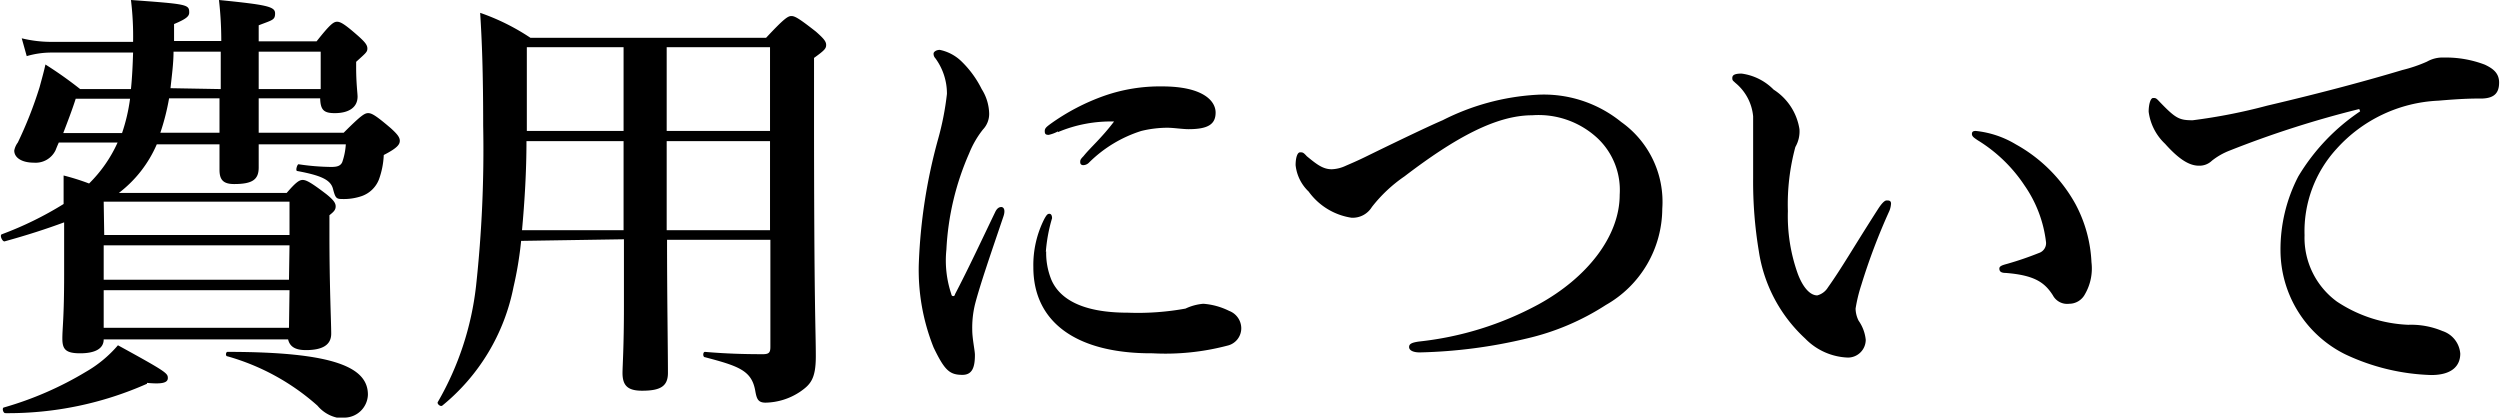
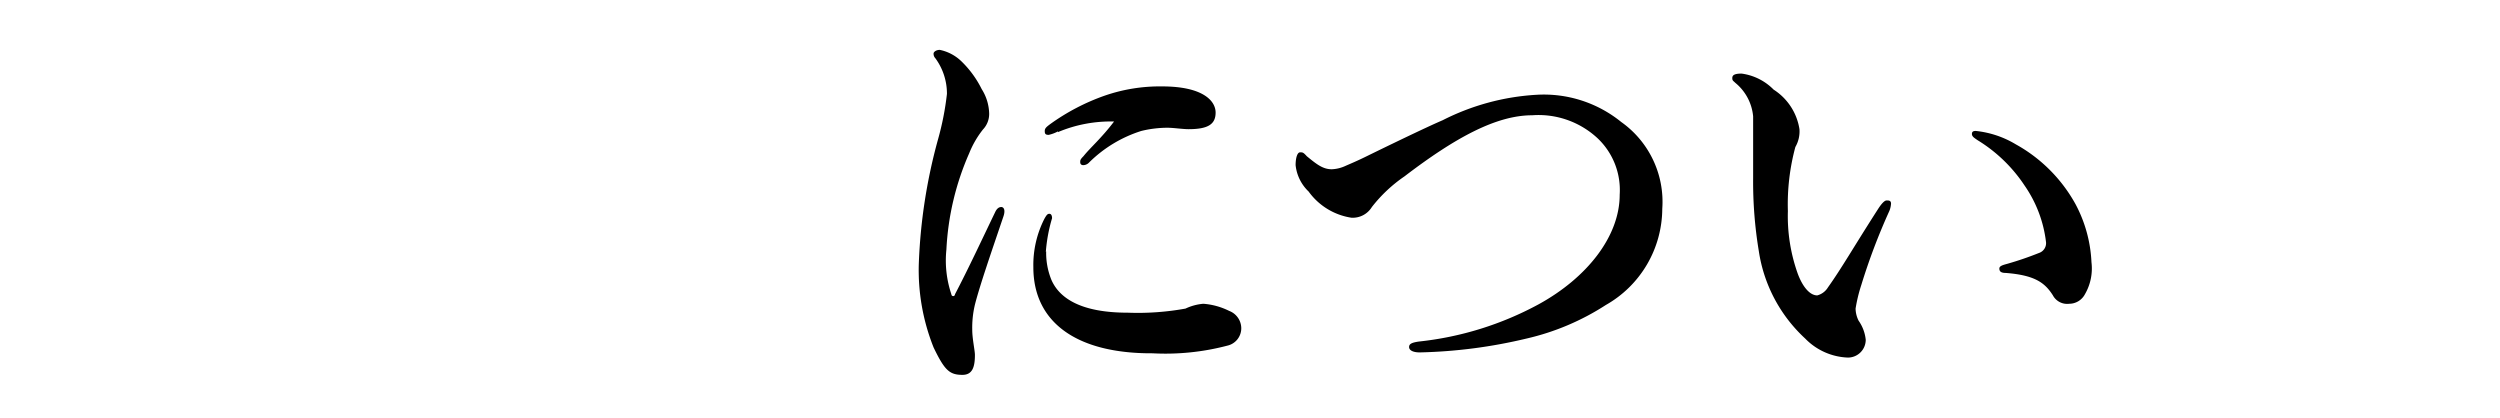
<svg xmlns="http://www.w3.org/2000/svg" width="140.32" height="23.44" viewBox="0 0 140.32 23.44">
  <title>アセット 3</title>
  <g id="レイヤー_2" data-name="レイヤー 2">
    <g id="layer_1" data-name="layer 1">
-       <path d="M7.35,5c.07-.68.1-1.38.12-2.05H2.87a4.92,4.92,0,0,0-1.37.2l-.28-1a7,7,0,0,0,1.65.2h4.6v0A16.79,16.79,0,0,0,7.35,0c3.17.23,3.27.25,3.27.7,0,.2-.13.35-.85.65,0,.33,0,.65,0,.95h2.65A20.24,20.24,0,0,0,12.29,0c2.7.27,3.15.37,3.15.75s-.15.37-.92.67v.9h3.25c.75-.95.95-1.1,1.15-1.1s.45.15,1.22.83c.33.3.48.47.48.67s-.08.25-.63.75V3.8c0,.85.08,1.45.08,1.62,0,.6-.48.93-1.28.93-.62,0-.8-.18-.82-.83H14.52V7.45h4.77c1-1,1.18-1.1,1.38-1.1s.45.15,1.27.85c.35.32.5.5.5.7s-.12.4-.9.8a4.55,4.55,0,0,1-.27,1.37,1.61,1.61,0,0,1-.95.93,3.09,3.09,0,0,1-1.13.17c-.32,0-.37-.07-.5-.57s-.65-.75-2-1c-.13,0,0-.4.07-.38a13.11,13.11,0,0,0,1.83.15c.32,0,.52-.05.62-.27a3.74,3.74,0,0,0,.2-1H14.52v1.3c0,.68-.35.93-1.38.93-.6,0-.82-.23-.82-.8,0-.25,0-.73,0-1.43H8.8a6.8,6.8,0,0,1-2.13,2.73h9.42c.5-.58.7-.73.9-.73s.48.15,1.33.8c.37.3.52.48.52.68s-.1.3-.35.5v1.1c0,2.9.1,4.9.1,5.55s-.52.92-1.42.92c-.58,0-.9-.18-1-.6H5.82c0,.53-.5.78-1.32.78s-1-.23-1-.83.1-1.17.1-3.57c0-1,0-1.95,0-2.95-1,.37-2.08.72-3.35,1.07-.13,0-.28-.35-.15-.4a19.36,19.36,0,0,0,3.47-1.7c0-.52,0-1.07,0-1.6A12.94,12.94,0,0,1,5,10.3,7.65,7.65,0,0,0,6.6,8H3.3c-.08.18-.13.3-.18.43a1.24,1.24,0,0,1-1.22.7c-.68,0-1.1-.28-1.1-.68A1.08,1.08,0,0,1,1,8,22.7,22.7,0,0,0,2.22,4.9c.13-.48.25-.9.33-1.28A22.49,22.49,0,0,1,4.5,5Zm.9,16.54A19.18,19.18,0,0,1,.3,23.19c-.13,0-.2-.3-.08-.32a19.06,19.06,0,0,0,4.6-2,6.85,6.85,0,0,0,1.8-1.49c2.72,1.49,2.8,1.57,2.8,1.84S9.09,21.57,8.25,21.49Zm-4-16c-.2.63-.47,1.33-.7,1.93h3.3a10,10,0,0,0,.45-1.93Zm1.6,7.65h10.4V11.32H5.82Zm10.4.58H5.82V15.7h10.4Zm0,2.52H5.82V18.4h10.4ZM9.49,5.52A12.93,12.93,0,0,1,9,7.45h3.32c0-.65,0-1.28,0-1.93ZM12.39,5V2.9H9.74c0,.67-.1,1.37-.17,2.05Zm6.9,18.49a2,2,0,0,1-1.47-.72A12.84,12.84,0,0,0,12.77,20c-.13,0-.1-.25,0-.25,6.08,0,7.88.9,7.88,2.4A1.33,1.33,0,0,1,19.29,23.44ZM18,2.9H14.52V5H18Z" />
-       <path d="M29.25,13.52a20.41,20.41,0,0,1-.43,2.6,11.43,11.43,0,0,1-4,6.65c-.1.07-.3-.1-.25-.2a16.72,16.72,0,0,0,2.15-6.52,70.74,70.74,0,0,0,.4-9c0-3-.07-4.78-.17-6.33a12.36,12.36,0,0,1,2.82,1.4H43C44,1.05,44.22.9,44.42.9s.45.15,1.37.87c.43.38.58.55.58.75s-.08.3-.68.73V6c0,11.52.1,12.42.1,14,0,1.27-.3,1.59-.9,2a3.6,3.6,0,0,1-1.92.6c-.43,0-.5-.22-.58-.67-.2-1.13-.92-1.38-2.82-1.88-.13,0-.13-.3,0-.3,1.17.1,2.17.13,3.25.13.35,0,.42-.1.42-.42v-6h-5.8c0,3.2.05,6.2.05,7.47,0,.75-.42,1-1.45,1-.8,0-1.1-.28-1.1-1,0-.35.08-1.48.08-3.7v-3.8Zm.3-5.6c0,1.68-.1,3.35-.25,5H35v-5ZM35,7.35V2.65H29.57V3.82c0,1.18,0,2.35,0,3.53Zm8.22-4.7h-5.8v4.7h5.8Zm0,5.27h-5.8v5h5.8Z" />
      <path d="M54.72,17.1a5.55,5.55,0,0,0-.15,1.4c0,.52.15,1.17.15,1.42,0,.7-.15,1.12-.7,1.12-.72,0-1-.25-1.62-1.54a11.71,11.71,0,0,1-.83-4.68,30.29,30.29,0,0,1,1.08-7,16,16,0,0,0,.5-2.55,3.35,3.35,0,0,0-.65-2A.36.36,0,0,1,52.4,3c0-.07.12-.2.35-.2a2.45,2.45,0,0,1,1.2.63A5.67,5.67,0,0,1,55.1,5a2.68,2.68,0,0,1,.42,1.37,1.27,1.27,0,0,1-.35.9A5.36,5.36,0,0,0,54.4,8.6,15.24,15.24,0,0,0,53.12,14a5.93,5.93,0,0,0,.28,2.52.1.1,0,0,0,.2,0c.77-1.47,1.55-3.15,2.25-4.6.1-.22.22-.3.35-.3s.25.15.12.53C55.67,14.07,55,16,54.72,17.1Zm4-3a4,4,0,0,0,.29,1.6c.43,1,1.6,1.85,4.28,1.85a14.92,14.92,0,0,0,3.25-.23,2.9,2.9,0,0,1,1-.27,3.91,3.91,0,0,1,1.45.4,1.05,1.05,0,0,1,.68.95,1,1,0,0,1-.78,1,13.67,13.67,0,0,1-4.2.43C60.44,19.85,58,18.1,58,15a5.72,5.72,0,0,1,.62-2.72c.13-.23.18-.28.28-.28s.15.1.15.25A8.85,8.85,0,0,0,58.7,14.15Zm.67-6.73a2,2,0,0,1-.53.2c-.19,0-.22-.07-.22-.22s.1-.23.3-.38A12.06,12.06,0,0,1,62,5.37a9.46,9.46,0,0,1,3.23-.52c2.27,0,3,.8,3,1.47s-.45.93-1.52.93c-.33,0-.85-.08-1.18-.08a6.22,6.22,0,0,0-1.47.18,7.26,7.26,0,0,0-2.93,1.77.47.47,0,0,1-.32.15c-.13,0-.18-.07-.18-.17s0-.15.18-.33c.4-.5,1-1,1.72-1.95A7.63,7.63,0,0,0,59.37,7.42Z" />
      <path d="M86.24,5.32A6.9,6.9,0,0,1,91,6.85a5.49,5.49,0,0,1,2.3,4.87,6.24,6.24,0,0,1-3.17,5.4A13.92,13.92,0,0,1,85.69,19a28.34,28.34,0,0,1-6,.78c-.4,0-.6-.13-.6-.3s.13-.25.55-.31a18.11,18.11,0,0,0,6.72-2.09c2.7-1.48,4.55-3.8,4.55-6.15a4,4,0,0,0-1.22-3.15A4.86,4.86,0,0,0,86,6.47c-2,0-4.29,1.23-7.17,3.43A8.13,8.13,0,0,0,77,11.62a1.26,1.26,0,0,1-1.15.6,3.64,3.64,0,0,1-2.4-1.47,2.39,2.39,0,0,1-.73-1.48c0-.42.1-.72.25-.72s.18,0,.38.22c.55.45.9.73,1.4.73a2,2,0,0,0,.75-.18c.22-.1.65-.27,1.35-.62,2.05-1,3.42-1.65,4.12-1.95A13.31,13.31,0,0,1,86.24,5.32Z" />
      <path d="M104.47,16a8.7,8.7,0,0,0-.32,1.32,1.58,1.58,0,0,0,.17.68,2.26,2.26,0,0,1,.4,1.07,1,1,0,0,1-1,1,3.52,3.52,0,0,1-2.4-1.07,8.35,8.35,0,0,1-2.6-4.9,23.77,23.77,0,0,1-.32-4.1c0-1.07,0-2.25,0-3.47a2.75,2.75,0,0,0-1-1.88c-.12-.12-.17-.12-.17-.27s.1-.25.52-.25a3.1,3.1,0,0,1,1.8.9A3.22,3.22,0,0,1,101,7.25a1.74,1.74,0,0,1-.23,1,12.34,12.34,0,0,0-.42,3.6,9.61,9.61,0,0,0,.55,3.5c.27.73.67,1.23,1.1,1.23a1,1,0,0,0,.6-.45c.77-1.08,1.42-2.23,2.8-4.38.19-.3.37-.5.49-.5s.25,0,.25.18a1.3,1.3,0,0,1-.09.4A34.74,34.74,0,0,0,104.47,16Zm8.67-7.9a8.56,8.56,0,0,1,3.35,3.35,7.63,7.63,0,0,1,.9,3.27,2.88,2.88,0,0,1-.37,1.8,1,1,0,0,1-.88.53.91.91,0,0,1-.92-.48c-.45-.7-1-1.12-2.63-1.25-.3,0-.37-.1-.37-.25s.22-.2.47-.27a18.06,18.06,0,0,0,1.75-.6.58.58,0,0,0,.4-.6,7,7,0,0,0-1.2-3.18A8.44,8.44,0,0,0,111,7.87c-.17-.12-.32-.2-.32-.35s.1-.17.22-.17A5.44,5.44,0,0,1,113.14,8.1Z" />
-       <path d="M132.42,6.12a56.43,56.43,0,0,0-7.27,2.33,3.8,3.8,0,0,0-1,.57,1,1,0,0,1-.73.28c-.5,0-1.07-.3-1.9-1.23a3,3,0,0,1-.92-1.8c0-.4.1-.77.25-.77s.17,0,.4.25c.87.9,1.07,1,1.82,1a31.35,31.35,0,0,0,4.18-.82c3.2-.75,5.69-1.43,7.59-2a8.15,8.15,0,0,0,1.38-.47,1.76,1.76,0,0,1,.95-.23,6.11,6.11,0,0,1,2.3.4c.42.2.8.45.8,1s-.23.87-.93.9c-.52,0-1.07,0-2.47.12a8.17,8.17,0,0,0-5.72,2.7,6.85,6.85,0,0,0-1.8,4.85,4.44,4.44,0,0,0,1.82,3.73,7.81,7.81,0,0,0,4,1.3,4.54,4.54,0,0,1,1.92.35,1.45,1.45,0,0,1,1,1.27c0,.67-.45,1.2-1.63,1.2a12.11,12.11,0,0,1-4.84-1.17A6.53,6.53,0,0,1,128,14.1a8.89,8.89,0,0,1,1-4.2,11.51,11.51,0,0,1,3.47-3.65Z" />
    </g>
  </g>
</svg>